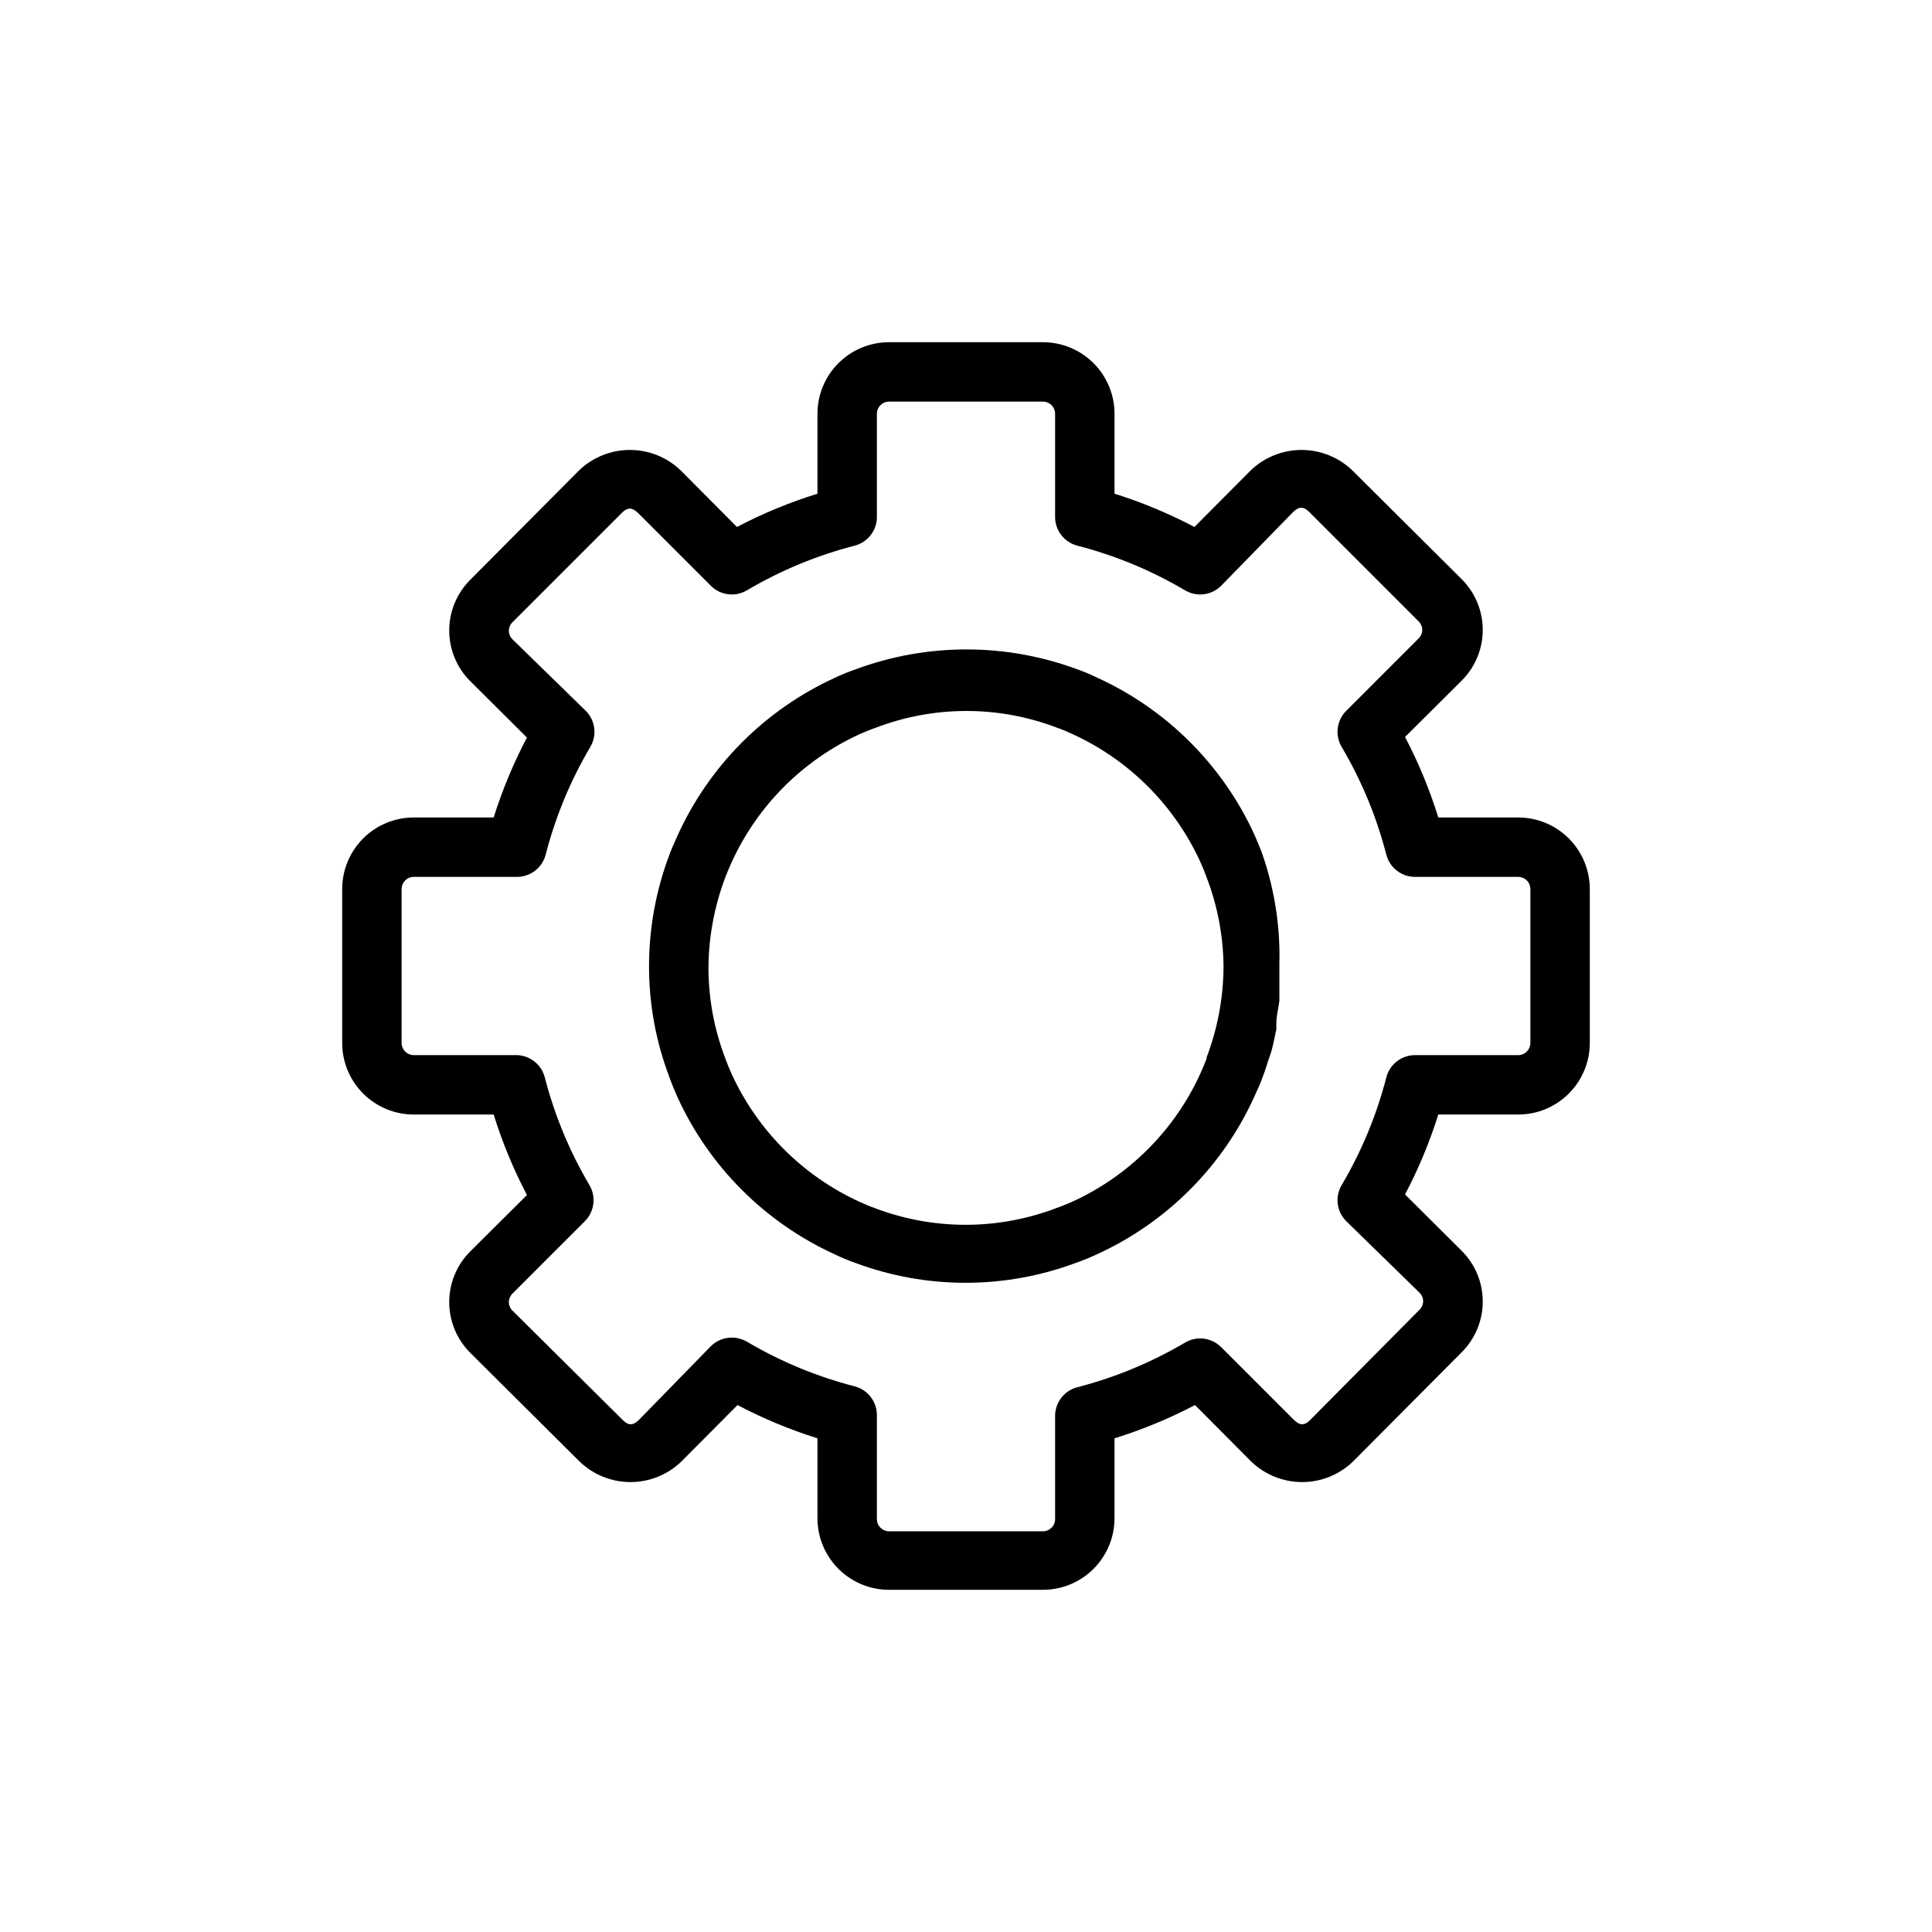
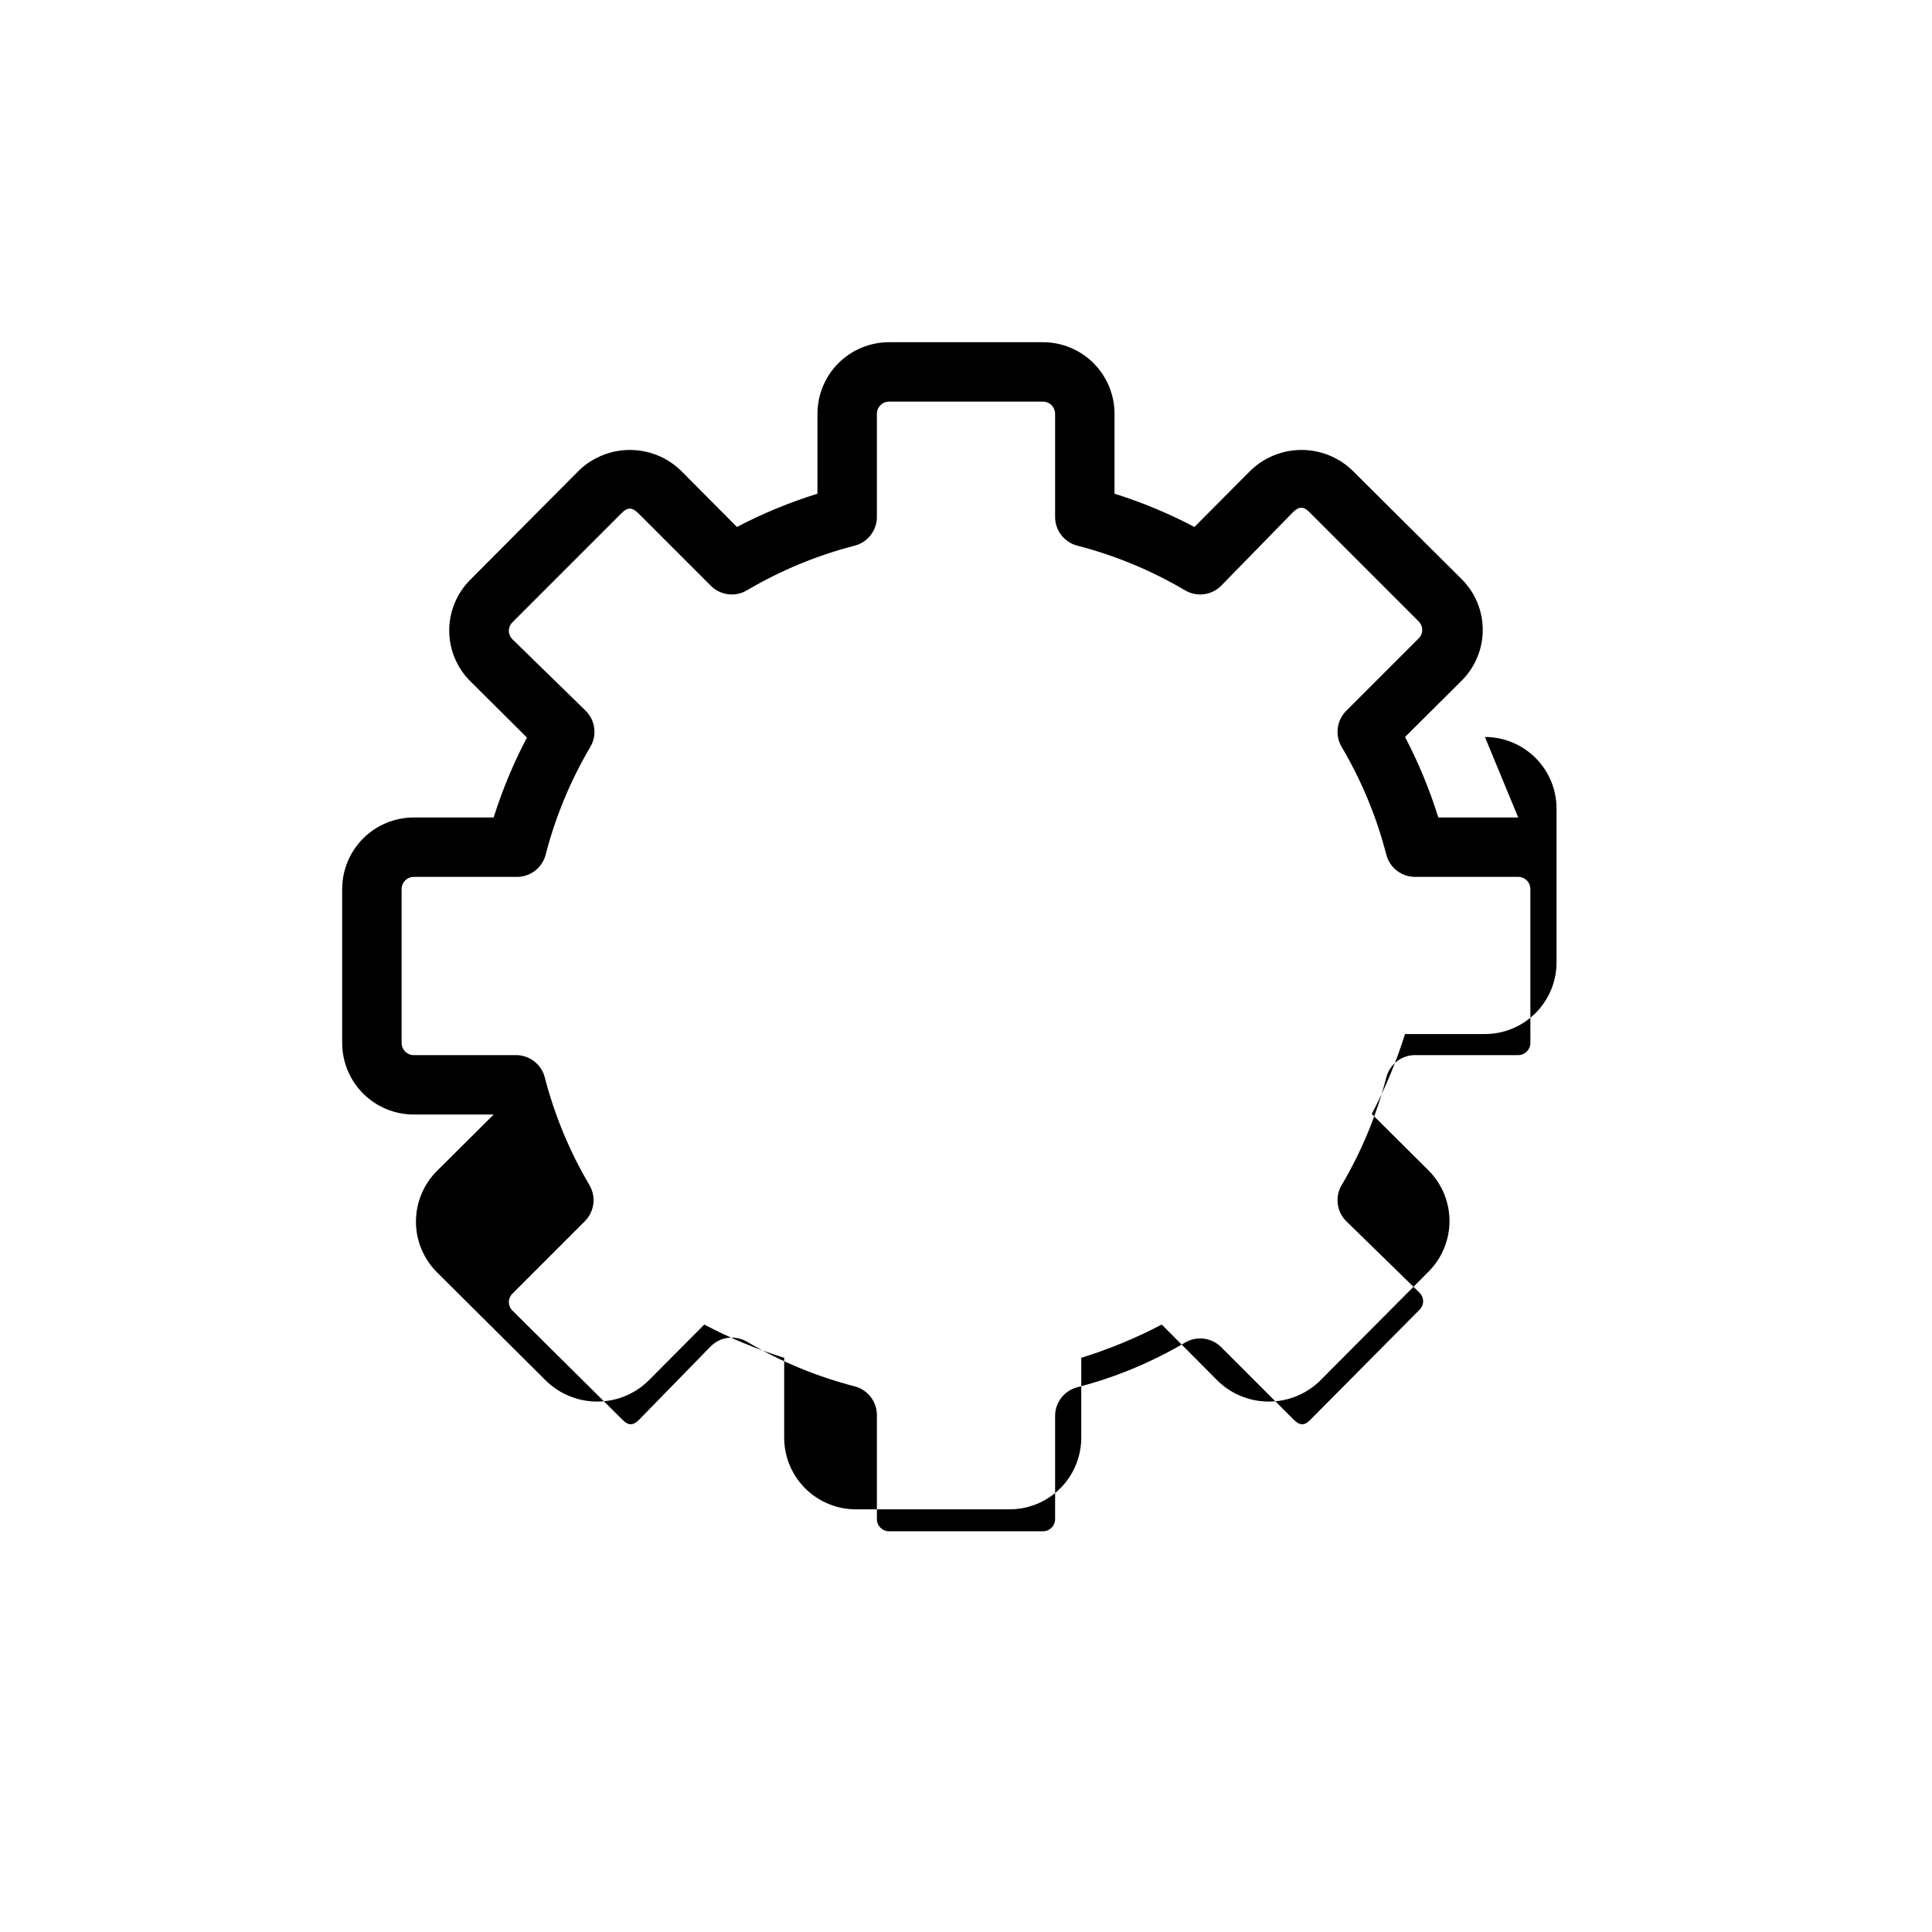
<svg xmlns="http://www.w3.org/2000/svg" fill="#000000" width="800px" height="800px" version="1.1" viewBox="144 144 512 512">
  <g>
-     <path d="m482.26 416.69c-0.035-0.578-0.035-1.156 0-1.73 0-1.891 0.551-3.777 0.789-5.746v-1.73-7.871l-0.004-0.004c0.273-9.758-1.191-19.488-4.328-28.734-0.629-1.891-1.418-3.621-2.281-5.668-8.438-18.453-23.254-33.238-41.723-41.641-1.711-0.844-3.473-1.578-5.273-2.207-18.922-7.004-39.727-7.004-58.648 0-1.902 0.66-3.769 1.422-5.59 2.285-18.523 8.48-33.344 23.387-41.719 41.957-0.789 1.73-1.574 3.465-2.125 5.039h-0.004c-3.531 9.387-5.344 19.332-5.352 29.363-0.016 9.945 1.77 19.816 5.273 29.125 0.629 1.891 1.418 3.621 2.281 5.668h0.004c8.438 18.453 23.25 33.242 41.719 41.645 1.715 0.84 3.477 1.574 5.277 2.203 18.906 7.082 39.738 7.082 58.645 0 1.902-0.66 3.769-1.422 5.59-2.285 18.523-8.48 33.348-23.387 41.723-41.957 0.789-1.73 1.574-3.465 2.125-5.039 0.473-1.18 0.867-2.441 1.258-3.699 0.395-1.258 0.789-2.203 1.102-3.305 0.316-1.102 0.867-3.777 1.262-5.668zm-18.5 7.871c-0.473 1.258-1.023 2.519-1.652 3.938-6.84 15.008-18.855 27.051-33.852 33.926-1.34 0.551-2.676 1.18-4.328 1.73v0.004c-15.488 5.902-32.609 5.902-48.098 0-1.418-0.473-2.754-1.102-4.016-1.652-15.078-6.887-27.16-18.992-34.008-34.086-0.551-1.258-1.102-2.519-1.652-4.094-2.871-7.547-4.363-15.543-4.406-23.617 0.023-8.285 1.543-16.5 4.484-24.246 0.473-1.258 1.023-2.519 1.652-3.938 6.844-15.008 18.859-27.051 33.852-33.926 1.34-0.551 2.676-1.18 4.328-1.73v-0.004c15.484-5.93 32.613-5.93 48.098 0 1.418 0.473 2.754 1.102 4.016 1.652v0.004c15.082 6.883 27.16 18.988 34.008 34.086 0.551 1.258 1.102 2.519 1.652 4.094 2.871 7.543 4.363 15.543 4.41 23.613-0.062 8.18-1.582 16.285-4.488 23.934z" />
-     <path d="m546.34 360.64h-21.176c-2.285-7.363-5.234-14.504-8.816-21.332l15.035-14.957c3.562-3.559 5.562-8.387 5.562-13.422 0-5.035-2-9.863-5.562-13.422l-29.047-28.891c-3.617-3.449-8.426-5.375-13.422-5.375-5 0-9.805 1.926-13.422 5.375l-14.957 15.035c-6.777-3.57-13.867-6.523-21.176-8.816v-21.176c0-5.031-2-9.855-5.559-13.414-3.559-3.559-8.383-5.555-13.414-5.555h-40.777c-5.031 0-9.855 1.996-13.414 5.555-3.559 3.559-5.559 8.383-5.559 13.414v21.176c-7.363 2.285-14.504 5.234-21.332 8.816l-14.957-15.035c-3.617-3.449-8.422-5.375-13.422-5.375-4.996 0-9.805 1.926-13.422 5.375l-28.891 29.051c-3.562 3.555-5.562 8.387-5.562 13.422 0 5.031 2 9.863 5.562 13.418l15.035 14.957c-3.57 6.777-6.523 13.867-8.816 21.176h-21.176c-5.031 0-9.855 2-13.414 5.559-3.559 3.559-5.555 8.383-5.555 13.414v40.777c0 5.031 1.996 9.855 5.555 13.414 3.559 3.559 8.383 5.559 13.414 5.559h21.176c2.285 7.363 5.234 14.504 8.816 21.332l-15.035 14.957c-3.562 3.559-5.562 8.387-5.562 13.422 0 5.035 2 9.863 5.562 13.422l29.051 28.891c3.613 3.449 8.422 5.375 13.422 5.375 4.996 0 9.805-1.926 13.418-5.375l14.957-15.035c6.777 3.574 13.867 6.523 21.176 8.816v21.176c0 5.031 2 9.855 5.559 13.414 3.559 3.559 8.383 5.559 13.414 5.559h40.777c5.031 0 9.855-2 13.414-5.559 3.559-3.559 5.559-8.383 5.559-13.414v-21.176c7.363-2.285 14.504-5.234 21.332-8.816l14.957 15.035c3.617 3.449 8.422 5.375 13.422 5.375s9.805-1.926 13.422-5.375l28.891-29.047c3.562-3.559 5.562-8.387 5.562-13.422 0-5.035-2-9.863-5.562-13.422l-15.035-14.957c3.574-6.777 6.523-13.867 8.816-21.176h21.176c5.031 0 9.855-2 13.414-5.559 3.559-3.559 5.559-8.383 5.559-13.414v-40.777c0-5.031-2-9.855-5.559-13.414-3.559-3.559-8.383-5.559-13.414-5.559zm3.227 59.75c0 1.781-1.445 3.227-3.227 3.227h-27.082c-3.68-0.113-6.949 2.336-7.871 5.906-2.578 10.004-6.555 19.598-11.809 28.496-1.852 3.094-1.363 7.051 1.184 9.605l19.441 18.969c0.602 0.594 0.941 1.402 0.941 2.246s-0.34 1.648-0.941 2.242l-28.891 29.125c-1.574 1.652-2.832 1.652-4.488 0l-19.207-19.207h0.004c-2.555-2.547-6.512-3.031-9.605-1.18-8.898 5.25-18.492 9.227-28.496 11.809-3.57 0.918-6.019 4.188-5.906 7.871v27.078c0 1.785-1.445 3.231-3.227 3.231h-40.777c-1.781 0-3.227-1.445-3.227-3.231v-27.316c0.117-3.68-2.336-6.949-5.906-7.871-10.004-2.578-19.598-6.555-28.496-11.809-1.223-0.699-2.606-1.078-4.012-1.102-2.094-0.012-4.106 0.809-5.59 2.285l-18.973 19.441c-1.652 1.652-2.914 1.652-4.488 0l-29.125-28.891c-0.602-0.59-0.941-1.398-0.941-2.242s0.34-1.652 0.941-2.242l19.207-19.207c2.547-2.555 3.035-6.512 1.18-9.605-5.25-8.898-9.227-18.492-11.805-28.496-0.922-3.57-4.191-6.019-7.875-5.906h-26.844c-1.781 0-3.227-1.445-3.227-3.227v-40.777c0-1.781 1.445-3.227 3.227-3.227h27.082c3.68 0.117 6.953-2.336 7.871-5.906 2.582-10.004 6.555-19.598 11.809-28.496 1.852-3.094 1.367-7.051-1.18-9.602l-19.445-18.973c-0.602-0.594-0.941-1.398-0.941-2.242s0.34-1.652 0.941-2.246l28.891-28.891c1.574-1.652 2.832-1.652 4.488 0l19.207 19.207v0.004c2.551 2.547 6.508 3.031 9.602 1.18 8.898-5.254 18.492-9.227 28.496-11.809 3.57-0.918 6.023-4.191 5.906-7.871v-27.082c0-1.781 1.445-3.227 3.227-3.227h40.777c0.855 0 1.676 0.34 2.281 0.945s0.945 1.426 0.945 2.281v27.082c-0.113 3.68 2.336 6.953 5.906 7.871 10.004 2.582 19.598 6.555 28.496 11.809 3.094 1.852 7.051 1.367 9.605-1.18l18.969-19.445c1.652-1.652 2.914-1.652 4.488 0l28.891 28.891c0.602 0.59 0.938 1.398 0.938 2.242s-0.336 1.652-0.938 2.246l-19.207 19.207c-2.547 2.551-3.035 6.508-1.184 9.602 5.254 8.898 9.23 18.492 11.809 28.496 0.922 3.57 4.191 6.023 7.871 5.906h27.082c0.855 0 1.676 0.34 2.281 0.945 0.605 0.605 0.945 1.426 0.945 2.281z" />
+     <path d="m546.34 360.64h-21.176c-2.285-7.363-5.234-14.504-8.816-21.332l15.035-14.957c3.562-3.559 5.562-8.387 5.562-13.422 0-5.035-2-9.863-5.562-13.422l-29.047-28.891c-3.617-3.449-8.426-5.375-13.422-5.375-5 0-9.805 1.926-13.422 5.375l-14.957 15.035c-6.777-3.57-13.867-6.523-21.176-8.816v-21.176c0-5.031-2-9.855-5.559-13.414-3.559-3.559-8.383-5.555-13.414-5.555h-40.777c-5.031 0-9.855 1.996-13.414 5.555-3.559 3.559-5.559 8.383-5.559 13.414v21.176c-7.363 2.285-14.504 5.234-21.332 8.816l-14.957-15.035c-3.617-3.449-8.422-5.375-13.422-5.375-4.996 0-9.805 1.926-13.422 5.375l-28.891 29.051c-3.562 3.555-5.562 8.387-5.562 13.422 0 5.031 2 9.863 5.562 13.418l15.035 14.957c-3.57 6.777-6.523 13.867-8.816 21.176h-21.176c-5.031 0-9.855 2-13.414 5.559-3.559 3.559-5.555 8.383-5.555 13.414v40.777c0 5.031 1.996 9.855 5.555 13.414 3.559 3.559 8.383 5.559 13.414 5.559h21.176l-15.035 14.957c-3.562 3.559-5.562 8.387-5.562 13.422 0 5.035 2 9.863 5.562 13.422l29.051 28.891c3.613 3.449 8.422 5.375 13.422 5.375 4.996 0 9.805-1.926 13.418-5.375l14.957-15.035c6.777 3.574 13.867 6.523 21.176 8.816v21.176c0 5.031 2 9.855 5.559 13.414 3.559 3.559 8.383 5.559 13.414 5.559h40.777c5.031 0 9.855-2 13.414-5.559 3.559-3.559 5.559-8.383 5.559-13.414v-21.176c7.363-2.285 14.504-5.234 21.332-8.816l14.957 15.035c3.617 3.449 8.422 5.375 13.422 5.375s9.805-1.926 13.422-5.375l28.891-29.047c3.562-3.559 5.562-8.387 5.562-13.422 0-5.035-2-9.863-5.562-13.422l-15.035-14.957c3.574-6.777 6.523-13.867 8.816-21.176h21.176c5.031 0 9.855-2 13.414-5.559 3.559-3.559 5.559-8.383 5.559-13.414v-40.777c0-5.031-2-9.855-5.559-13.414-3.559-3.559-8.383-5.559-13.414-5.559zm3.227 59.75c0 1.781-1.445 3.227-3.227 3.227h-27.082c-3.68-0.113-6.949 2.336-7.871 5.906-2.578 10.004-6.555 19.598-11.809 28.496-1.852 3.094-1.363 7.051 1.184 9.605l19.441 18.969c0.602 0.594 0.941 1.402 0.941 2.246s-0.34 1.648-0.941 2.242l-28.891 29.125c-1.574 1.652-2.832 1.652-4.488 0l-19.207-19.207h0.004c-2.555-2.547-6.512-3.031-9.605-1.18-8.898 5.25-18.492 9.227-28.496 11.809-3.57 0.918-6.019 4.188-5.906 7.871v27.078c0 1.785-1.445 3.231-3.227 3.231h-40.777c-1.781 0-3.227-1.445-3.227-3.231v-27.316c0.117-3.68-2.336-6.949-5.906-7.871-10.004-2.578-19.598-6.555-28.496-11.809-1.223-0.699-2.606-1.078-4.012-1.102-2.094-0.012-4.106 0.809-5.59 2.285l-18.973 19.441c-1.652 1.652-2.914 1.652-4.488 0l-29.125-28.891c-0.602-0.59-0.941-1.398-0.941-2.242s0.34-1.652 0.941-2.242l19.207-19.207c2.547-2.555 3.035-6.512 1.18-9.605-5.25-8.898-9.227-18.492-11.805-28.496-0.922-3.57-4.191-6.019-7.875-5.906h-26.844c-1.781 0-3.227-1.445-3.227-3.227v-40.777c0-1.781 1.445-3.227 3.227-3.227h27.082c3.68 0.117 6.953-2.336 7.871-5.906 2.582-10.004 6.555-19.598 11.809-28.496 1.852-3.094 1.367-7.051-1.18-9.602l-19.445-18.973c-0.602-0.594-0.941-1.398-0.941-2.242s0.34-1.652 0.941-2.246l28.891-28.891c1.574-1.652 2.832-1.652 4.488 0l19.207 19.207v0.004c2.551 2.547 6.508 3.031 9.602 1.18 8.898-5.254 18.492-9.227 28.496-11.809 3.57-0.918 6.023-4.191 5.906-7.871v-27.082c0-1.781 1.445-3.227 3.227-3.227h40.777c0.855 0 1.676 0.34 2.281 0.945s0.945 1.426 0.945 2.281v27.082c-0.113 3.68 2.336 6.953 5.906 7.871 10.004 2.582 19.598 6.555 28.496 11.809 3.094 1.852 7.051 1.367 9.605-1.18l18.969-19.445c1.652-1.652 2.914-1.652 4.488 0l28.891 28.891c0.602 0.59 0.938 1.398 0.938 2.242s-0.336 1.652-0.938 2.246l-19.207 19.207c-2.547 2.551-3.035 6.508-1.184 9.602 5.254 8.898 9.23 18.492 11.809 28.496 0.922 3.57 4.191 6.023 7.871 5.906h27.082c0.855 0 1.676 0.34 2.281 0.945 0.605 0.605 0.945 1.426 0.945 2.281z" />
  </g>
</svg>